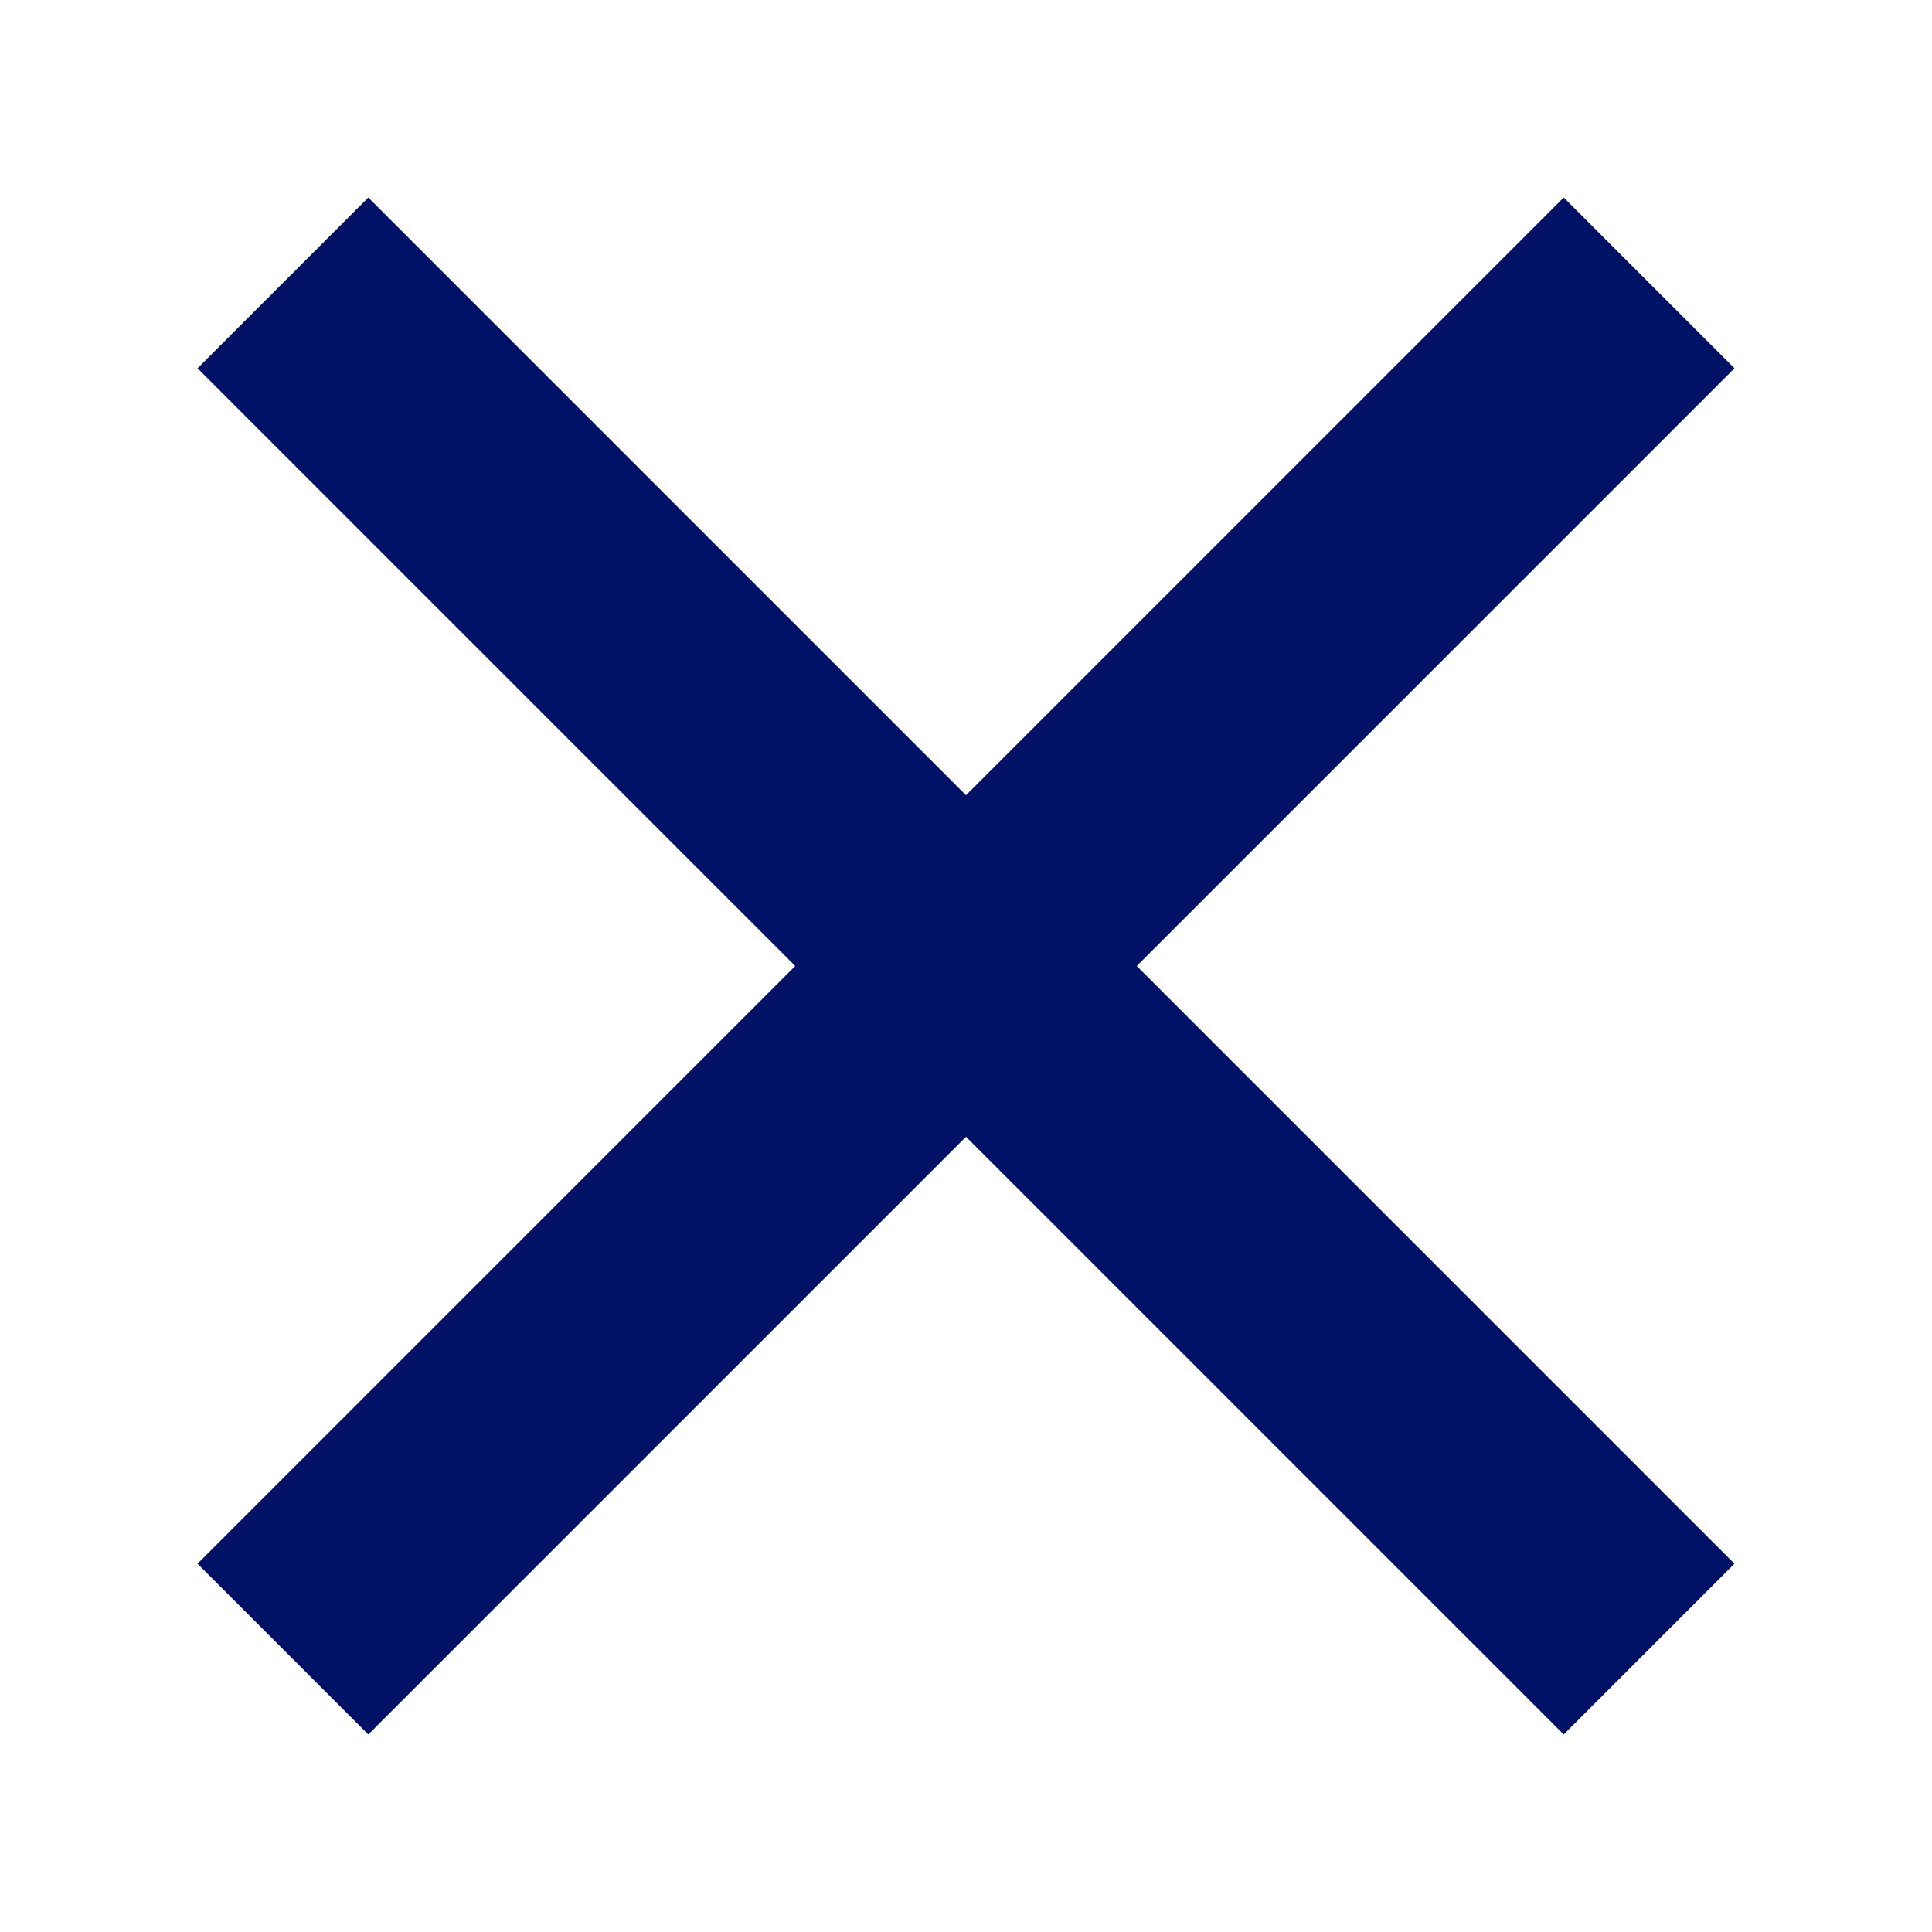
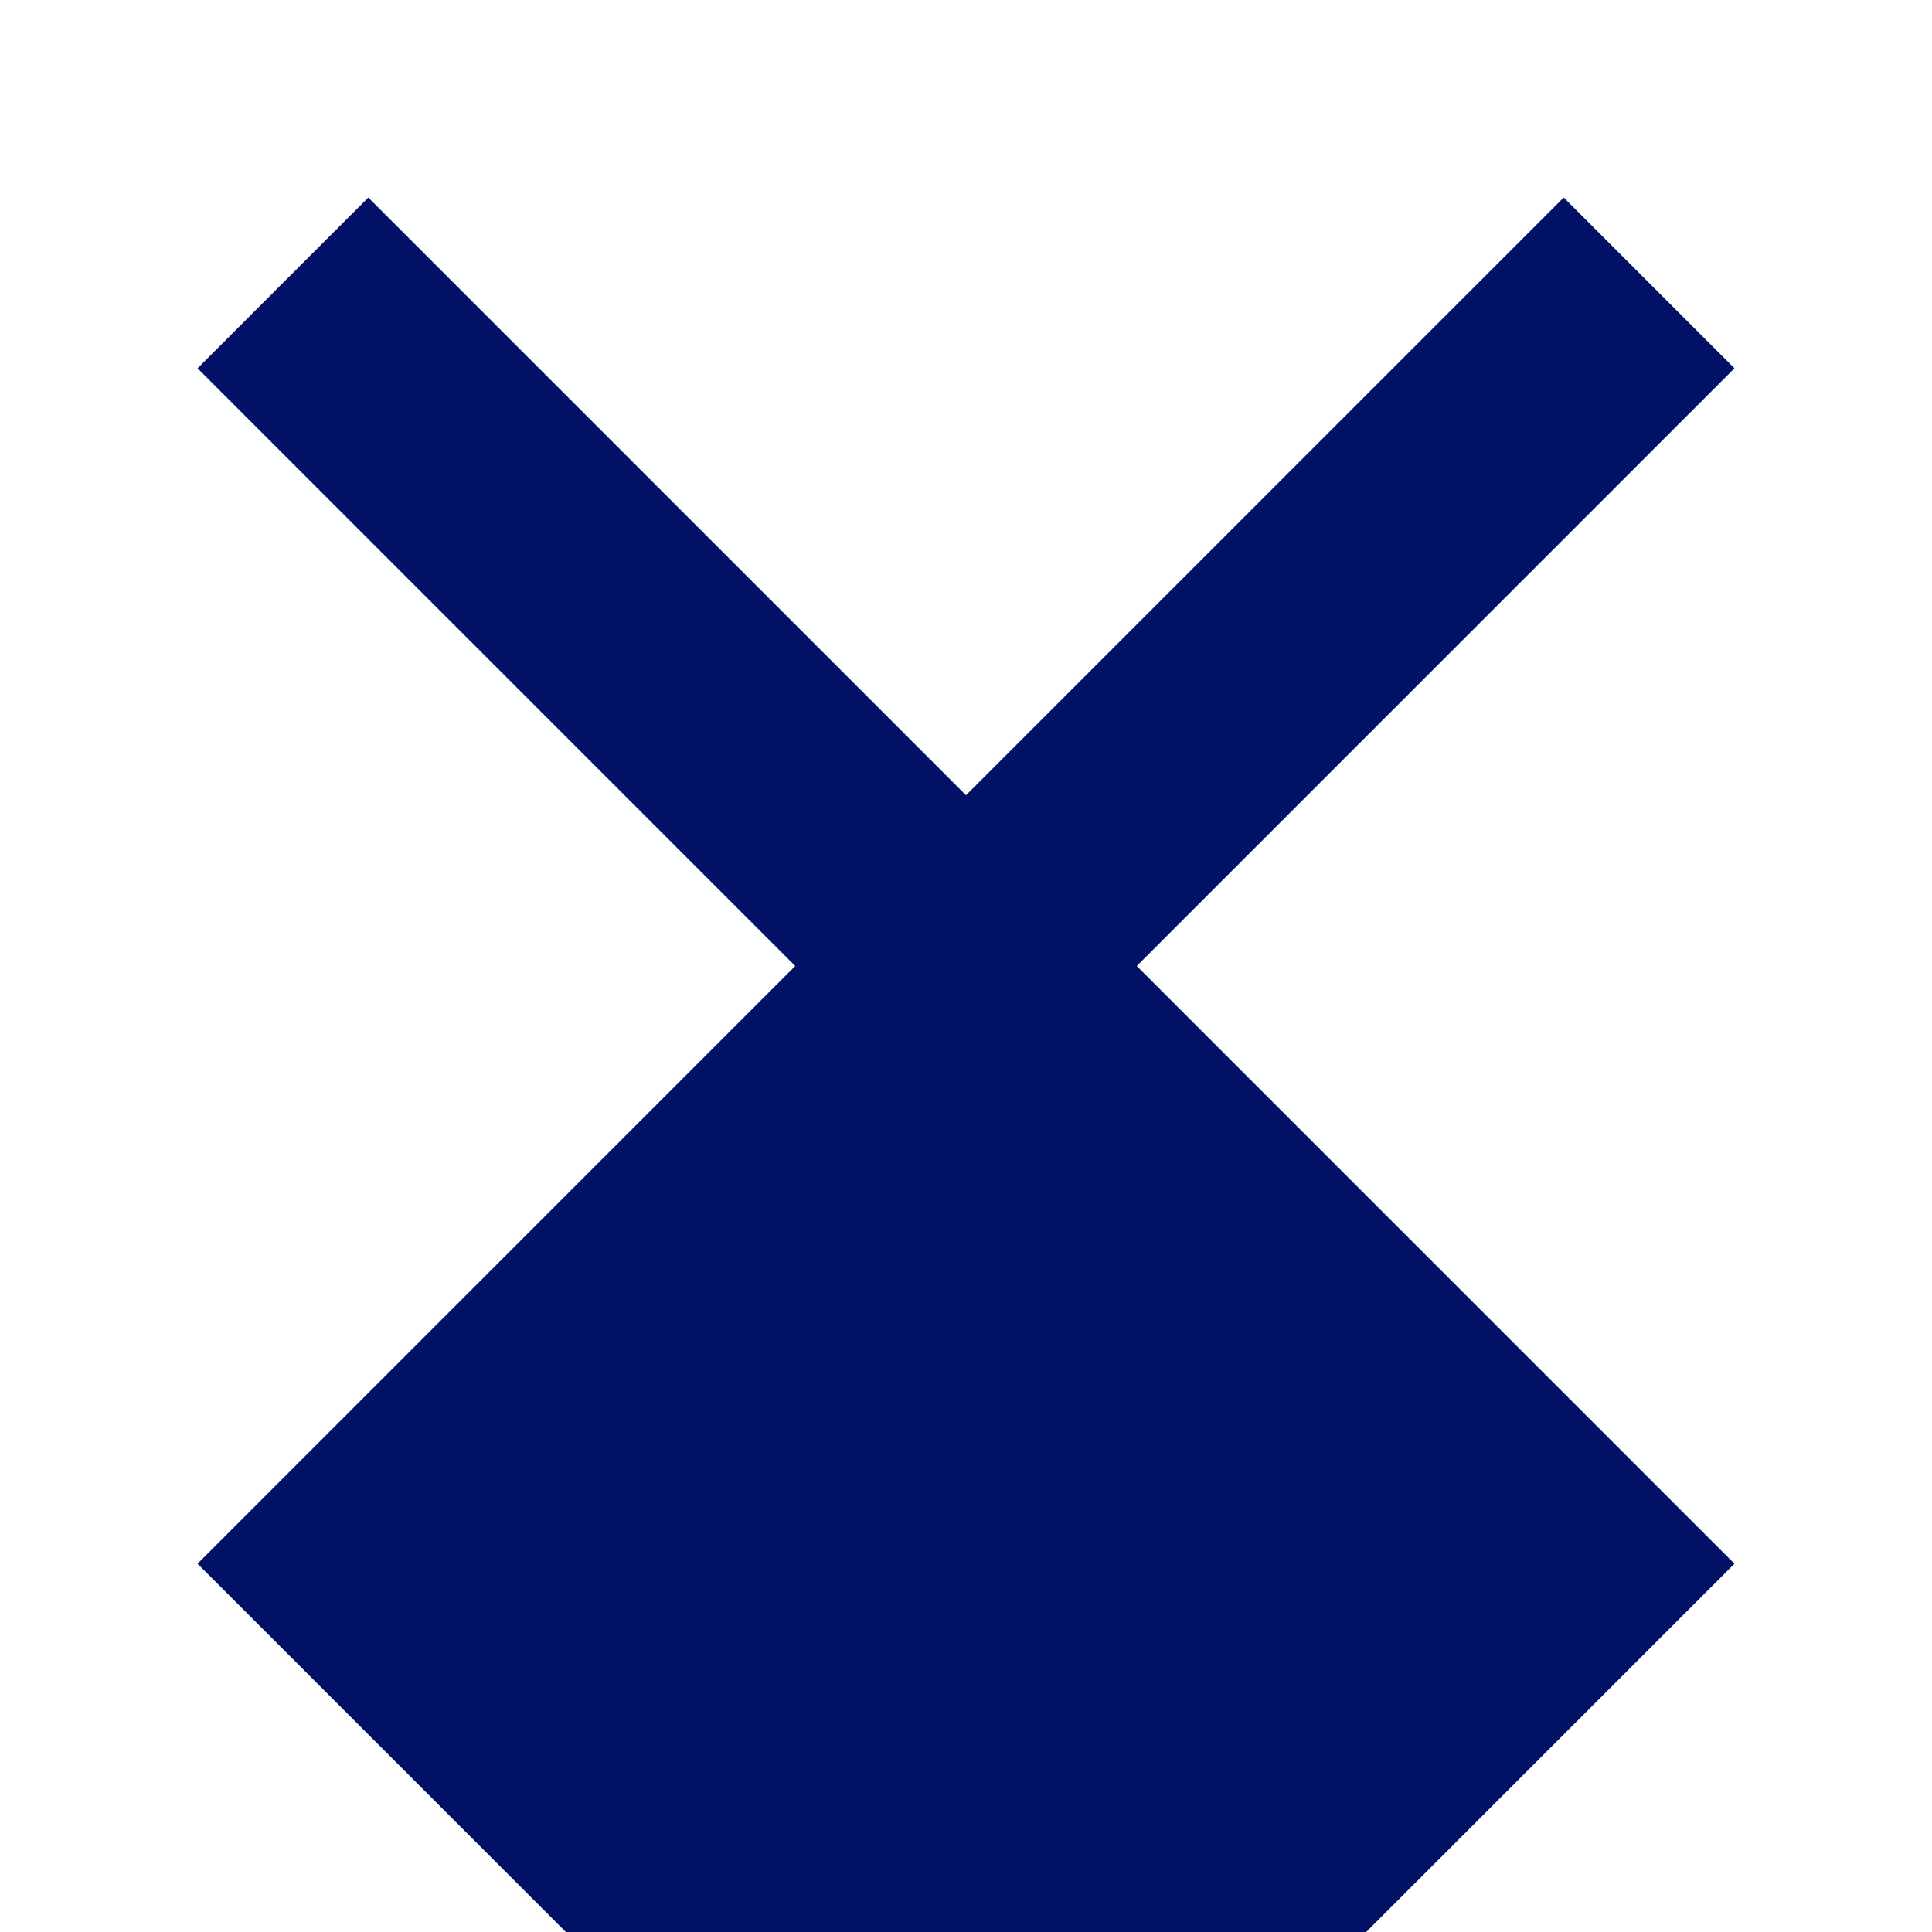
<svg xmlns="http://www.w3.org/2000/svg" width="16px" height="16px" viewBox="0 0 16 16">
-   <path fill="#001166" d="M9.414,8l4.95,4.95l-1.414,1.414L8,9.414l-4.95,4.95L1.636,12.95L6.586,8l-4.95-4.95L3.05,1.636L8,6.586l4.95-4.95l1.414,1.414L9.414,8z" />
+   <path fill="#001166" d="M9.414,8l4.95,4.95l-1.414,1.414l-4.95,4.95L1.636,12.95L6.586,8l-4.95-4.95L3.05,1.636L8,6.586l4.95-4.95l1.414,1.414L9.414,8z" />
</svg>